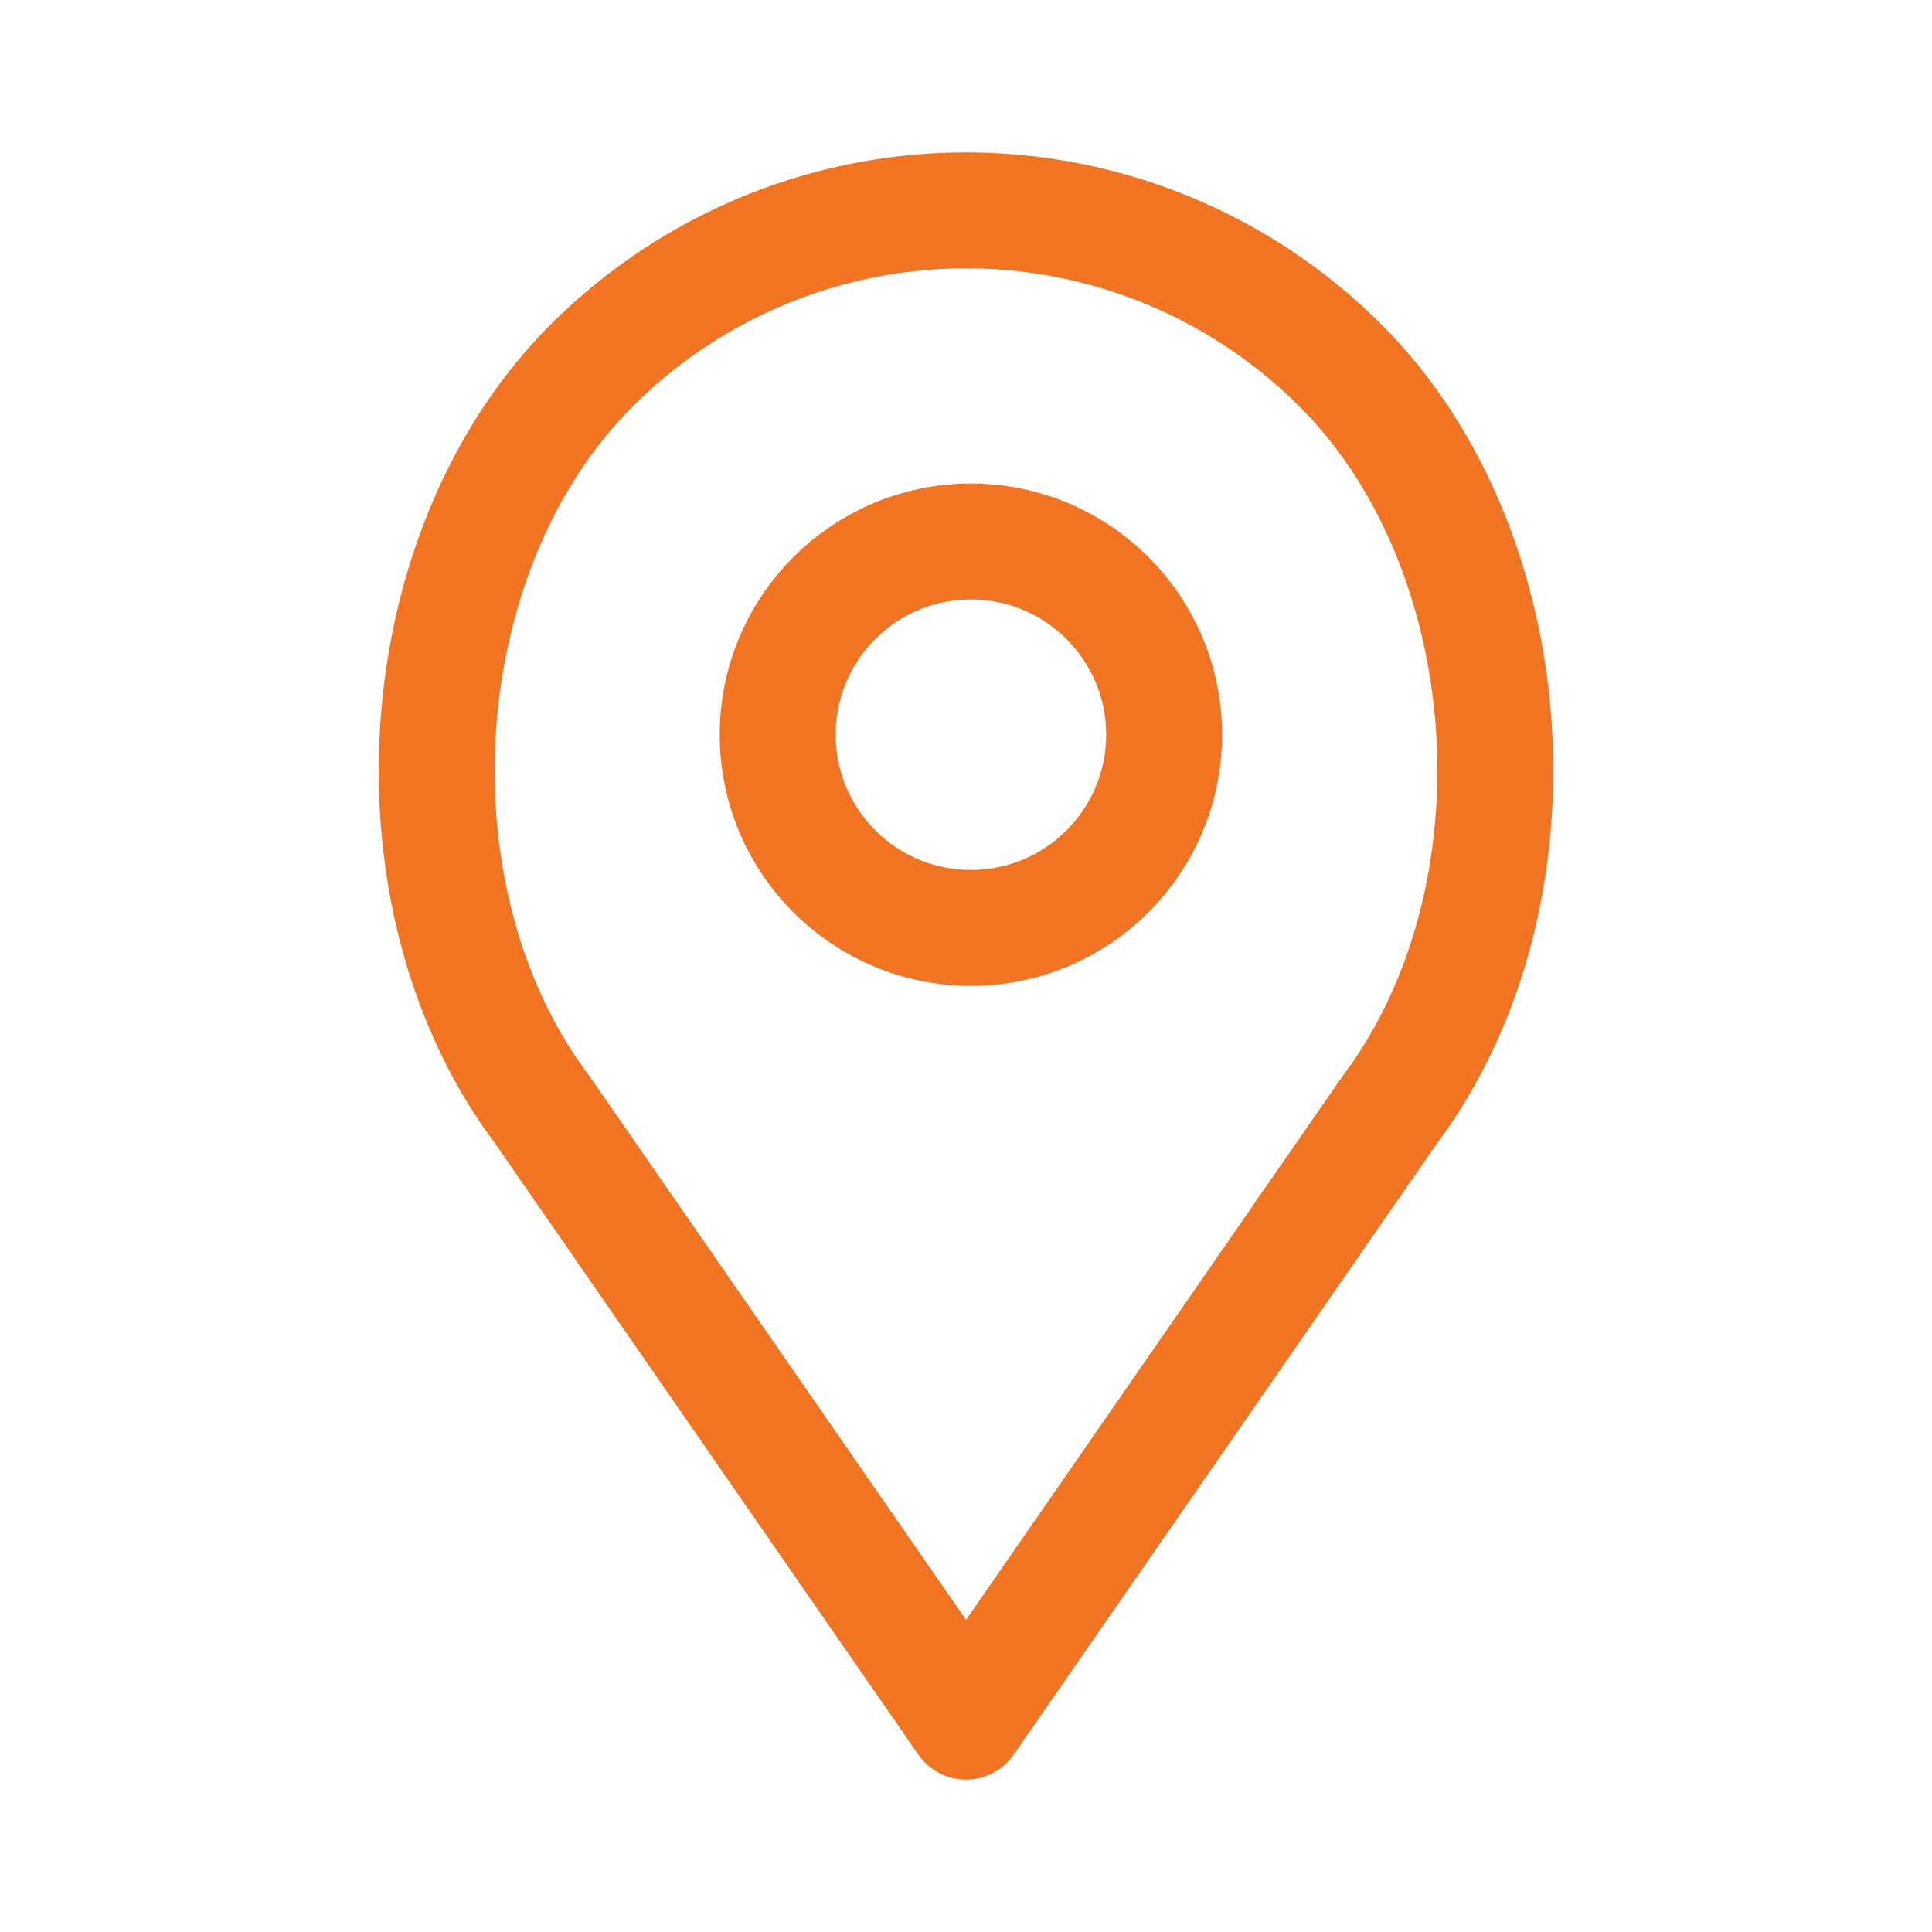
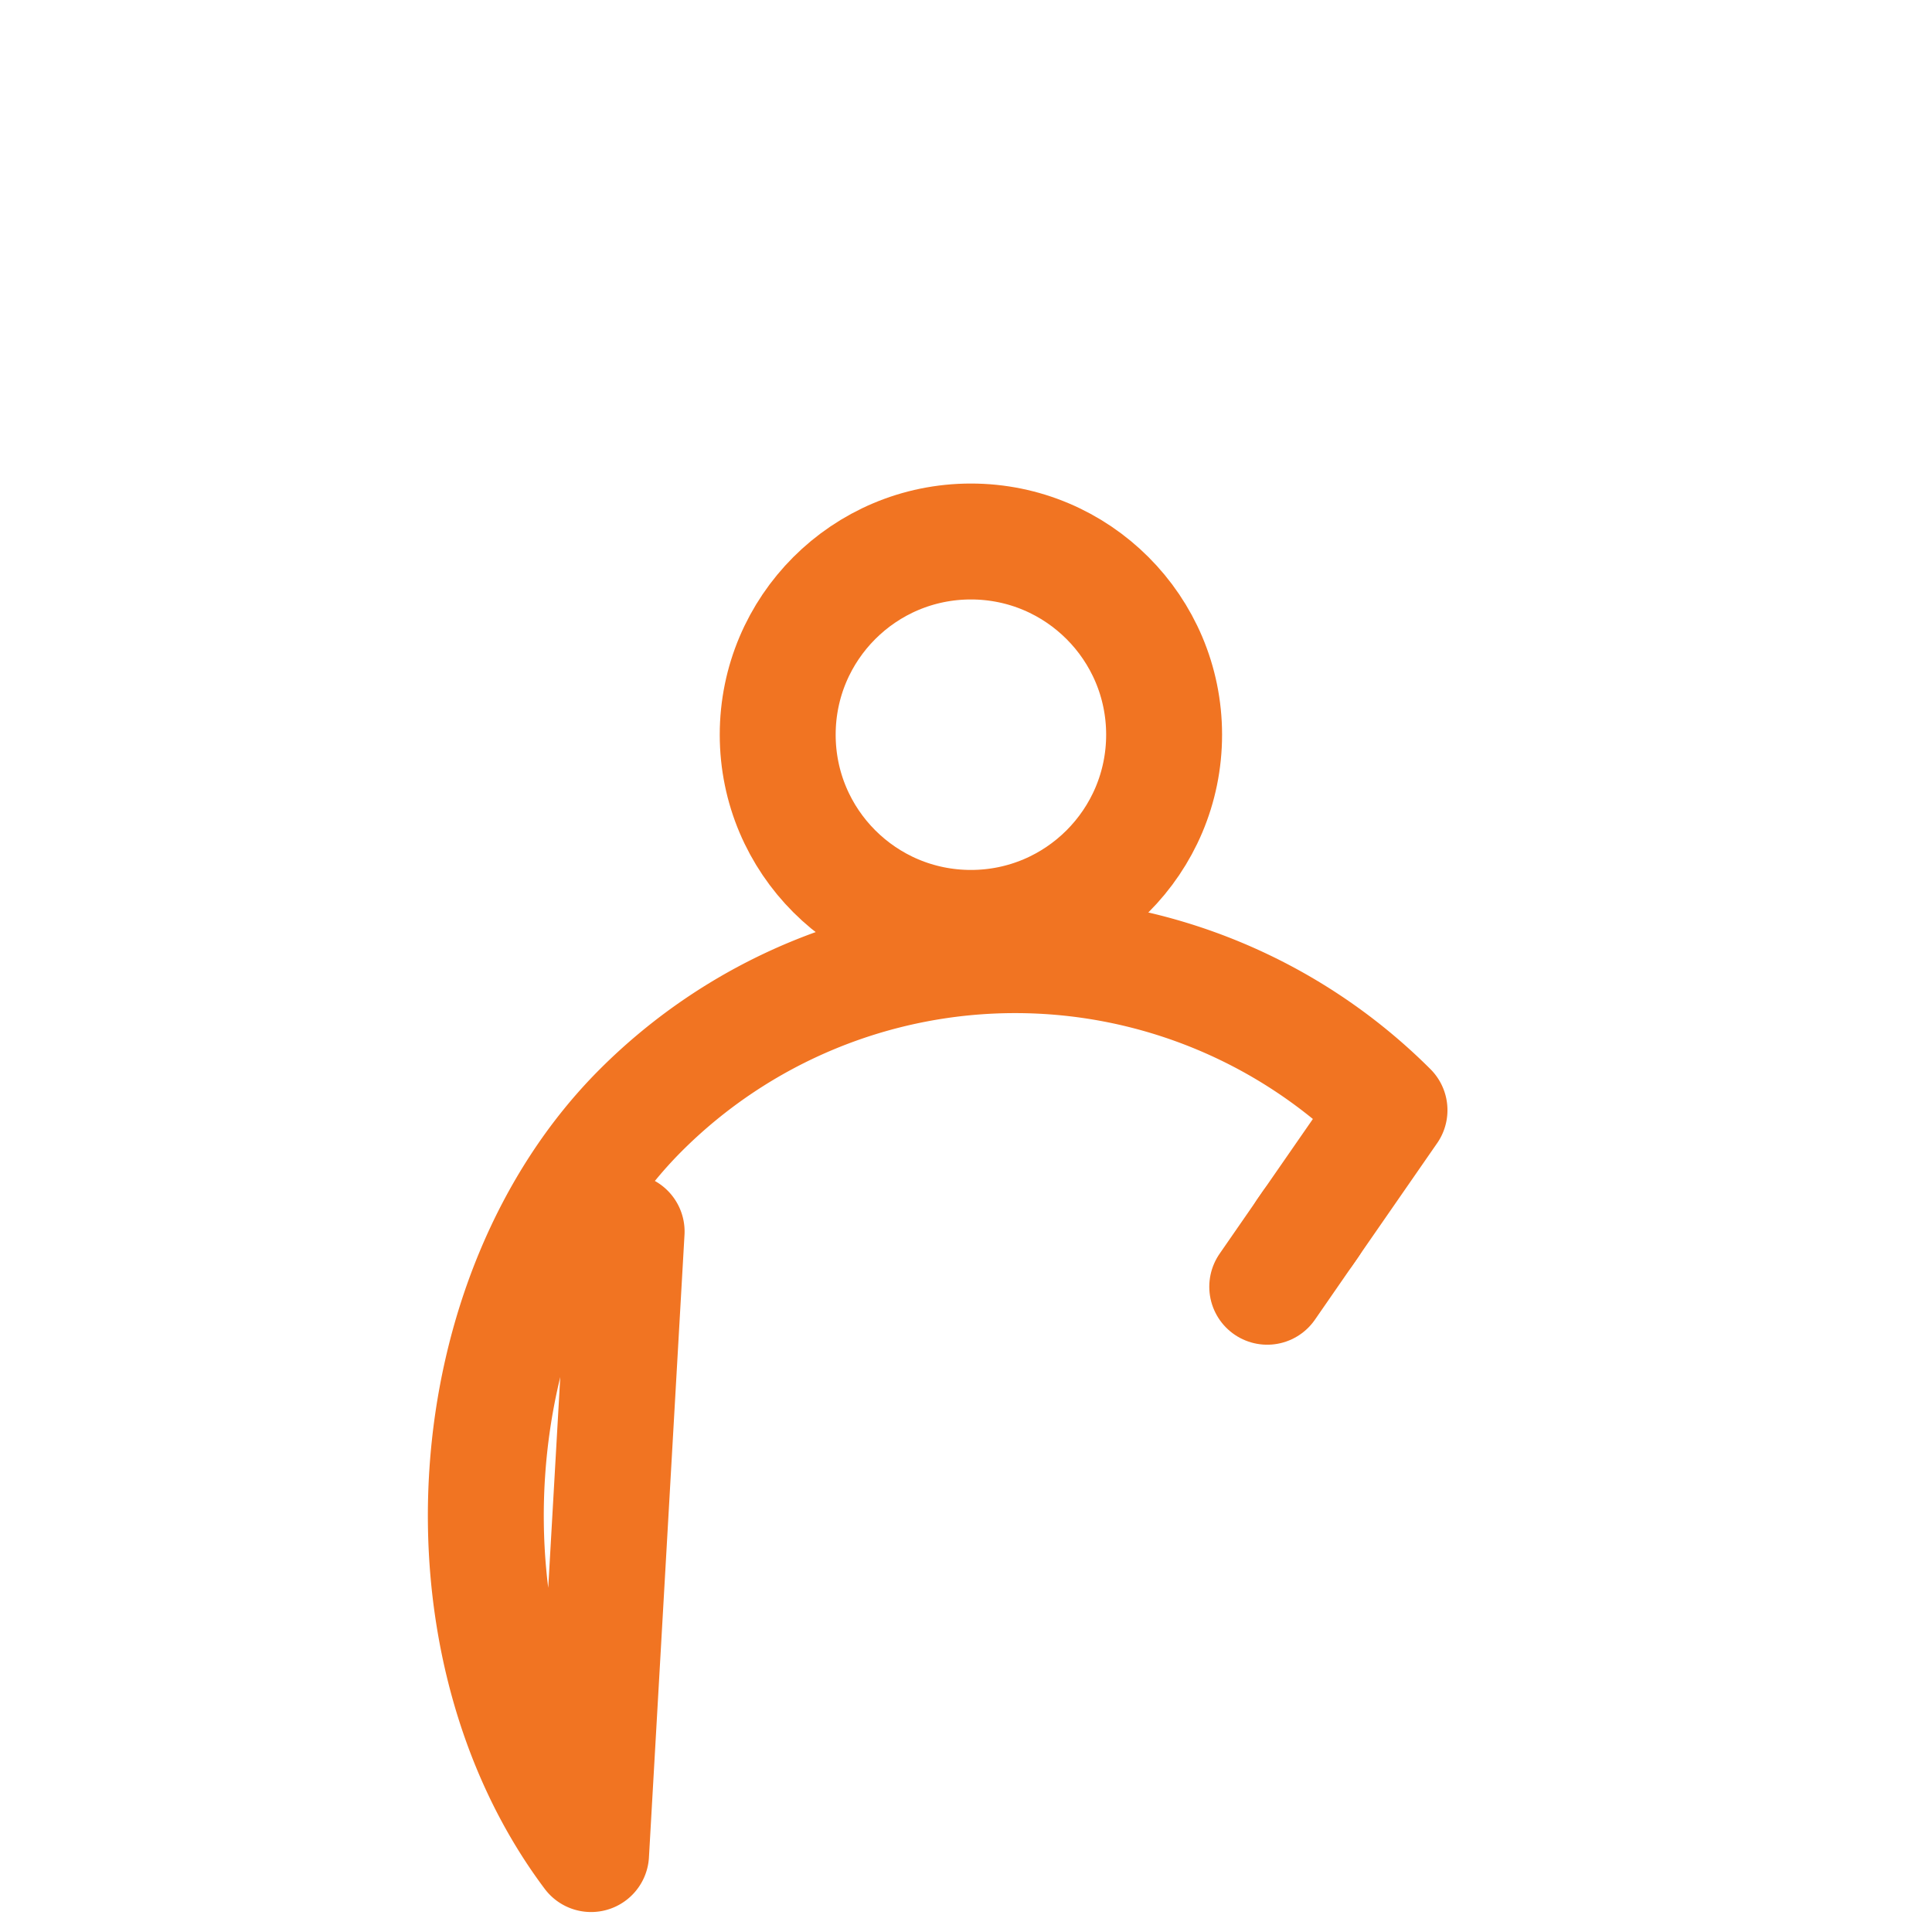
<svg xmlns="http://www.w3.org/2000/svg" id="Layer_1" data-name="Layer 1" width="50" height="50" viewBox="0 0 50 50">
  <defs>
    <style>.cls-1{fill:none;stroke:#f17422;stroke-linecap:round;stroke-linejoin:round;stroke-width:3px;}</style>
  </defs>
  <title>place-sucursales</title>
  <circle class="cls-1" cx="25.127" cy="19.014" r="5" />
-   <path class="cls-1" d="M33.783,31.873l2.177-3.142c4.111-5.481,3.516-14.489-1.271-19.274a13.702,13.702,0,0,0-19.375,0c-4.787,4.785-5.382,13.795-1.288,19.252L16.217,31.873" />
-   <polyline class="cls-1" points="17.206 33.301 25.001 44.556 32.796 33.301" />
+   <path class="cls-1" d="M33.783,31.873l2.177-3.142a13.702,13.702,0,0,0-19.375,0c-4.787,4.785-5.382,13.795-1.288,19.252L16.217,31.873" />
  <line class="cls-1" x1="32.796" y1="33.301" x2="33.92" y2="31.677" />
-   <line class="cls-1" x1="16.217" y1="31.873" x2="17.206" y2="33.301" />
</svg>